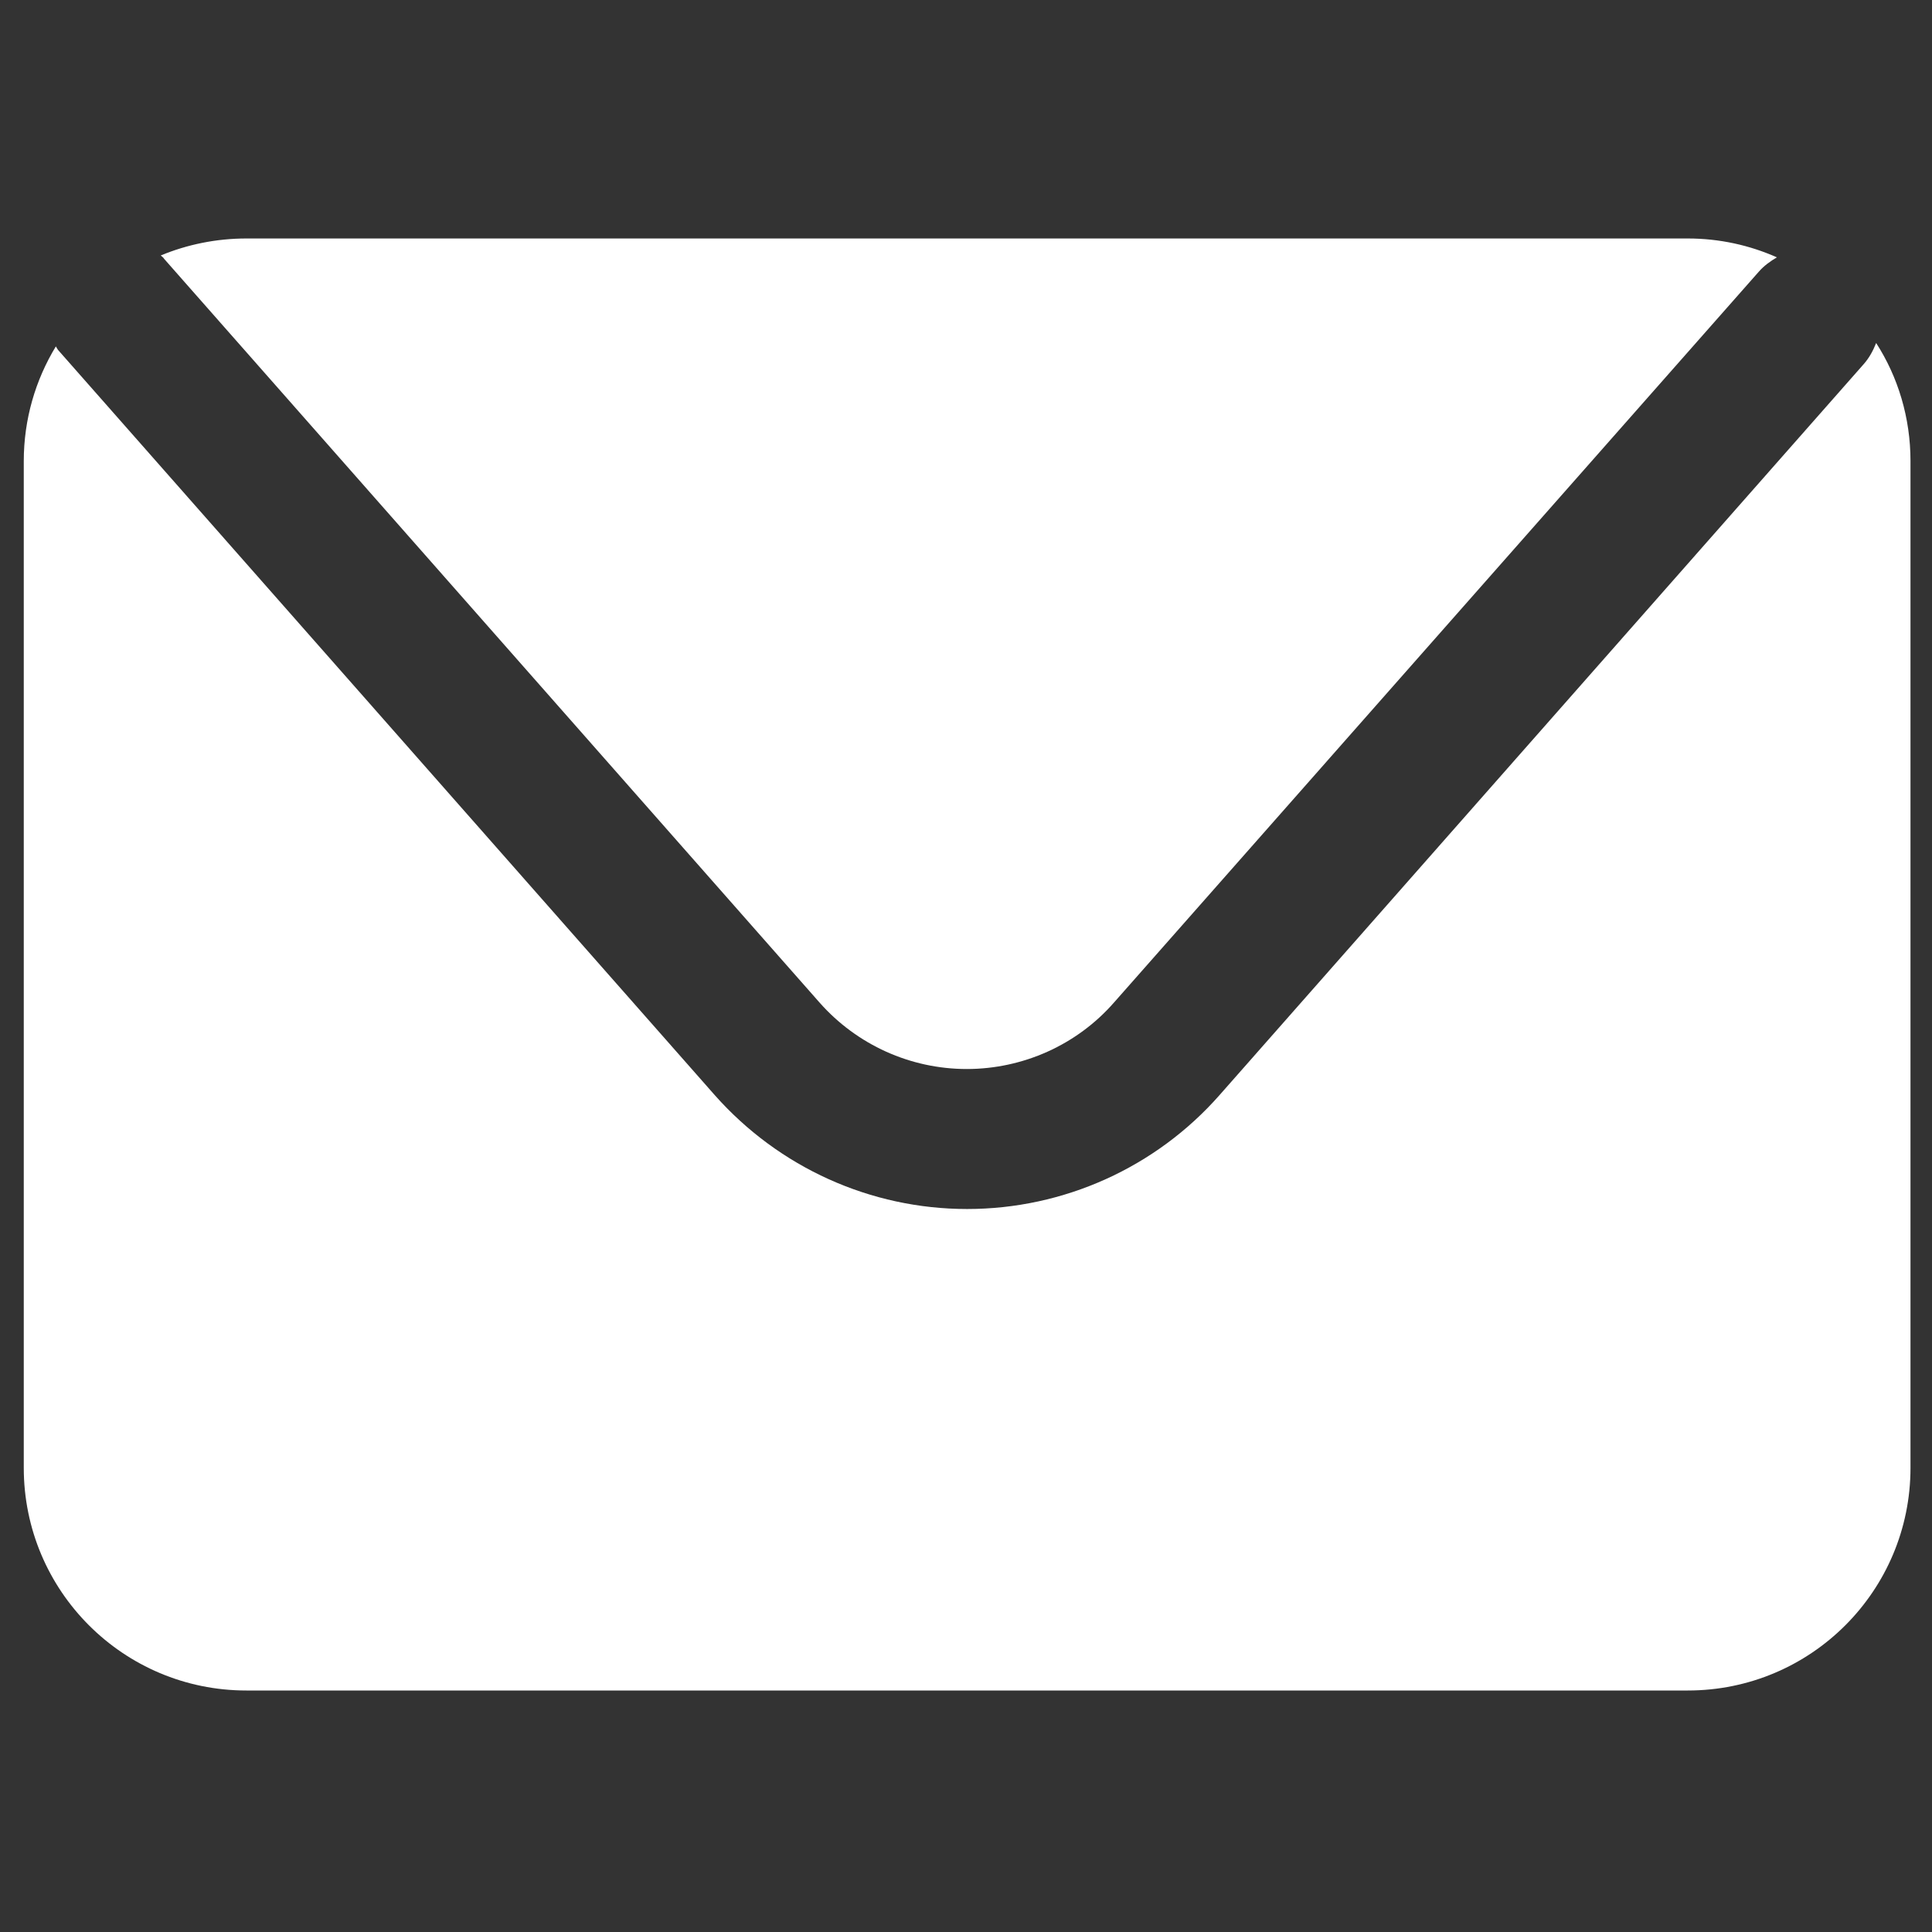
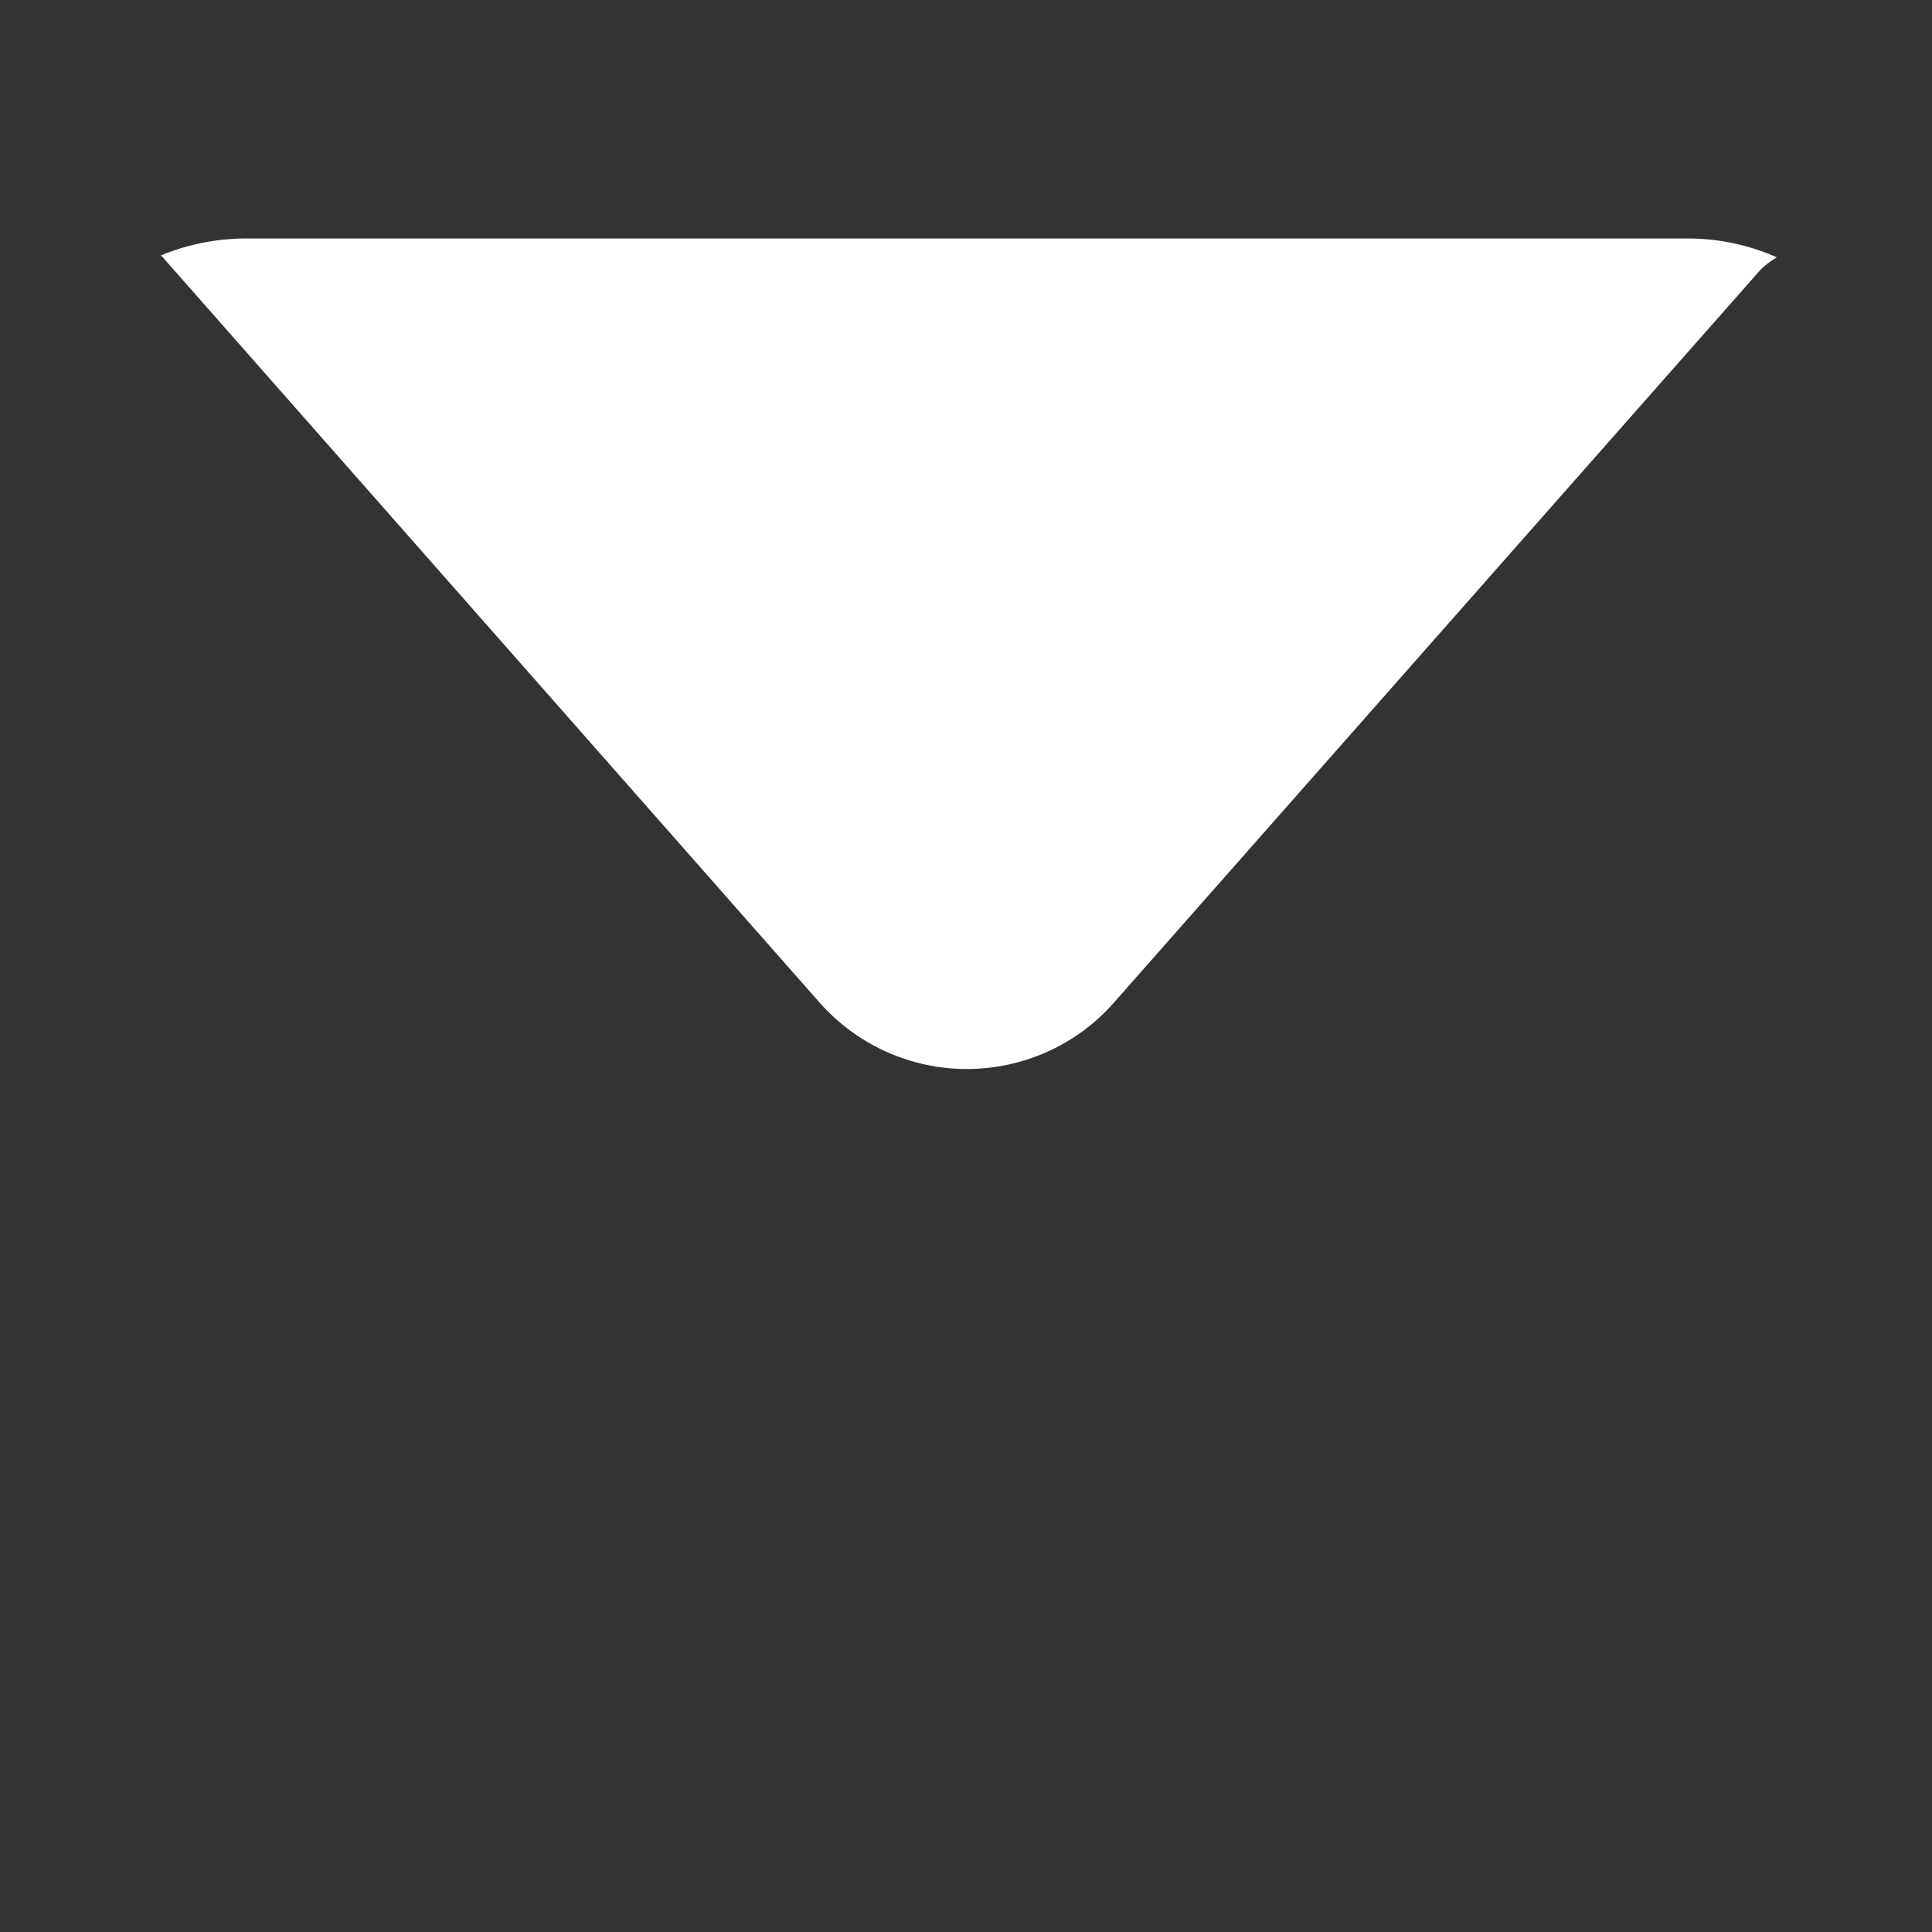
<svg xmlns="http://www.w3.org/2000/svg" version="1.1" x="0px" y="0px" viewBox="0 0 512 512" style="enable-background:new 0 0 512 512;" xml:space="preserve">
  <rect x="0" y="0" width="512" height="512" fill="#333333" stroke="none" />
  <style type="text/css">
	.st0{fill:#FFFFFF;}
</style>
  <g id="Layer_1">
</g>
  <g id="Layer_2">
</g>
  <g id="Layer_3">
    <g>
      <path class="st0" d="M43.5,68.6l173.7,197.1c9.9,11.2,24.1,17.6,39,17.6c14.9,0,29.2-6.4,39-17.6L466.1,72    c1.4-1.6,3.1-2.8,4.8-3.8c-7.2-3.2-15.2-5-23.6-5h-382c-8,0-15.7,1.6-22.7,4.5C42.9,68,43.3,68.2,43.5,68.6z" />
-       <path class="st0" d="M497.2,90.9c-0.8,2-1.8,3.9-3.3,5.6L323.2,290.2c-16.9,19.2-41.3,30.2-66.9,30.2c-25.6,0-49.9-11-66.9-30.2    L15.7,93.1c-0.4-0.4-0.6-0.8-0.9-1.3c-5.4,8.9-8.5,19.3-8.5,30.4V389c0,32.6,26.4,59,59,59h382c32.6,0,59-26.4,59-59V122.2    C506.3,110.7,503,99.9,497.2,90.9z" />
    </g>
  </g>
</svg>